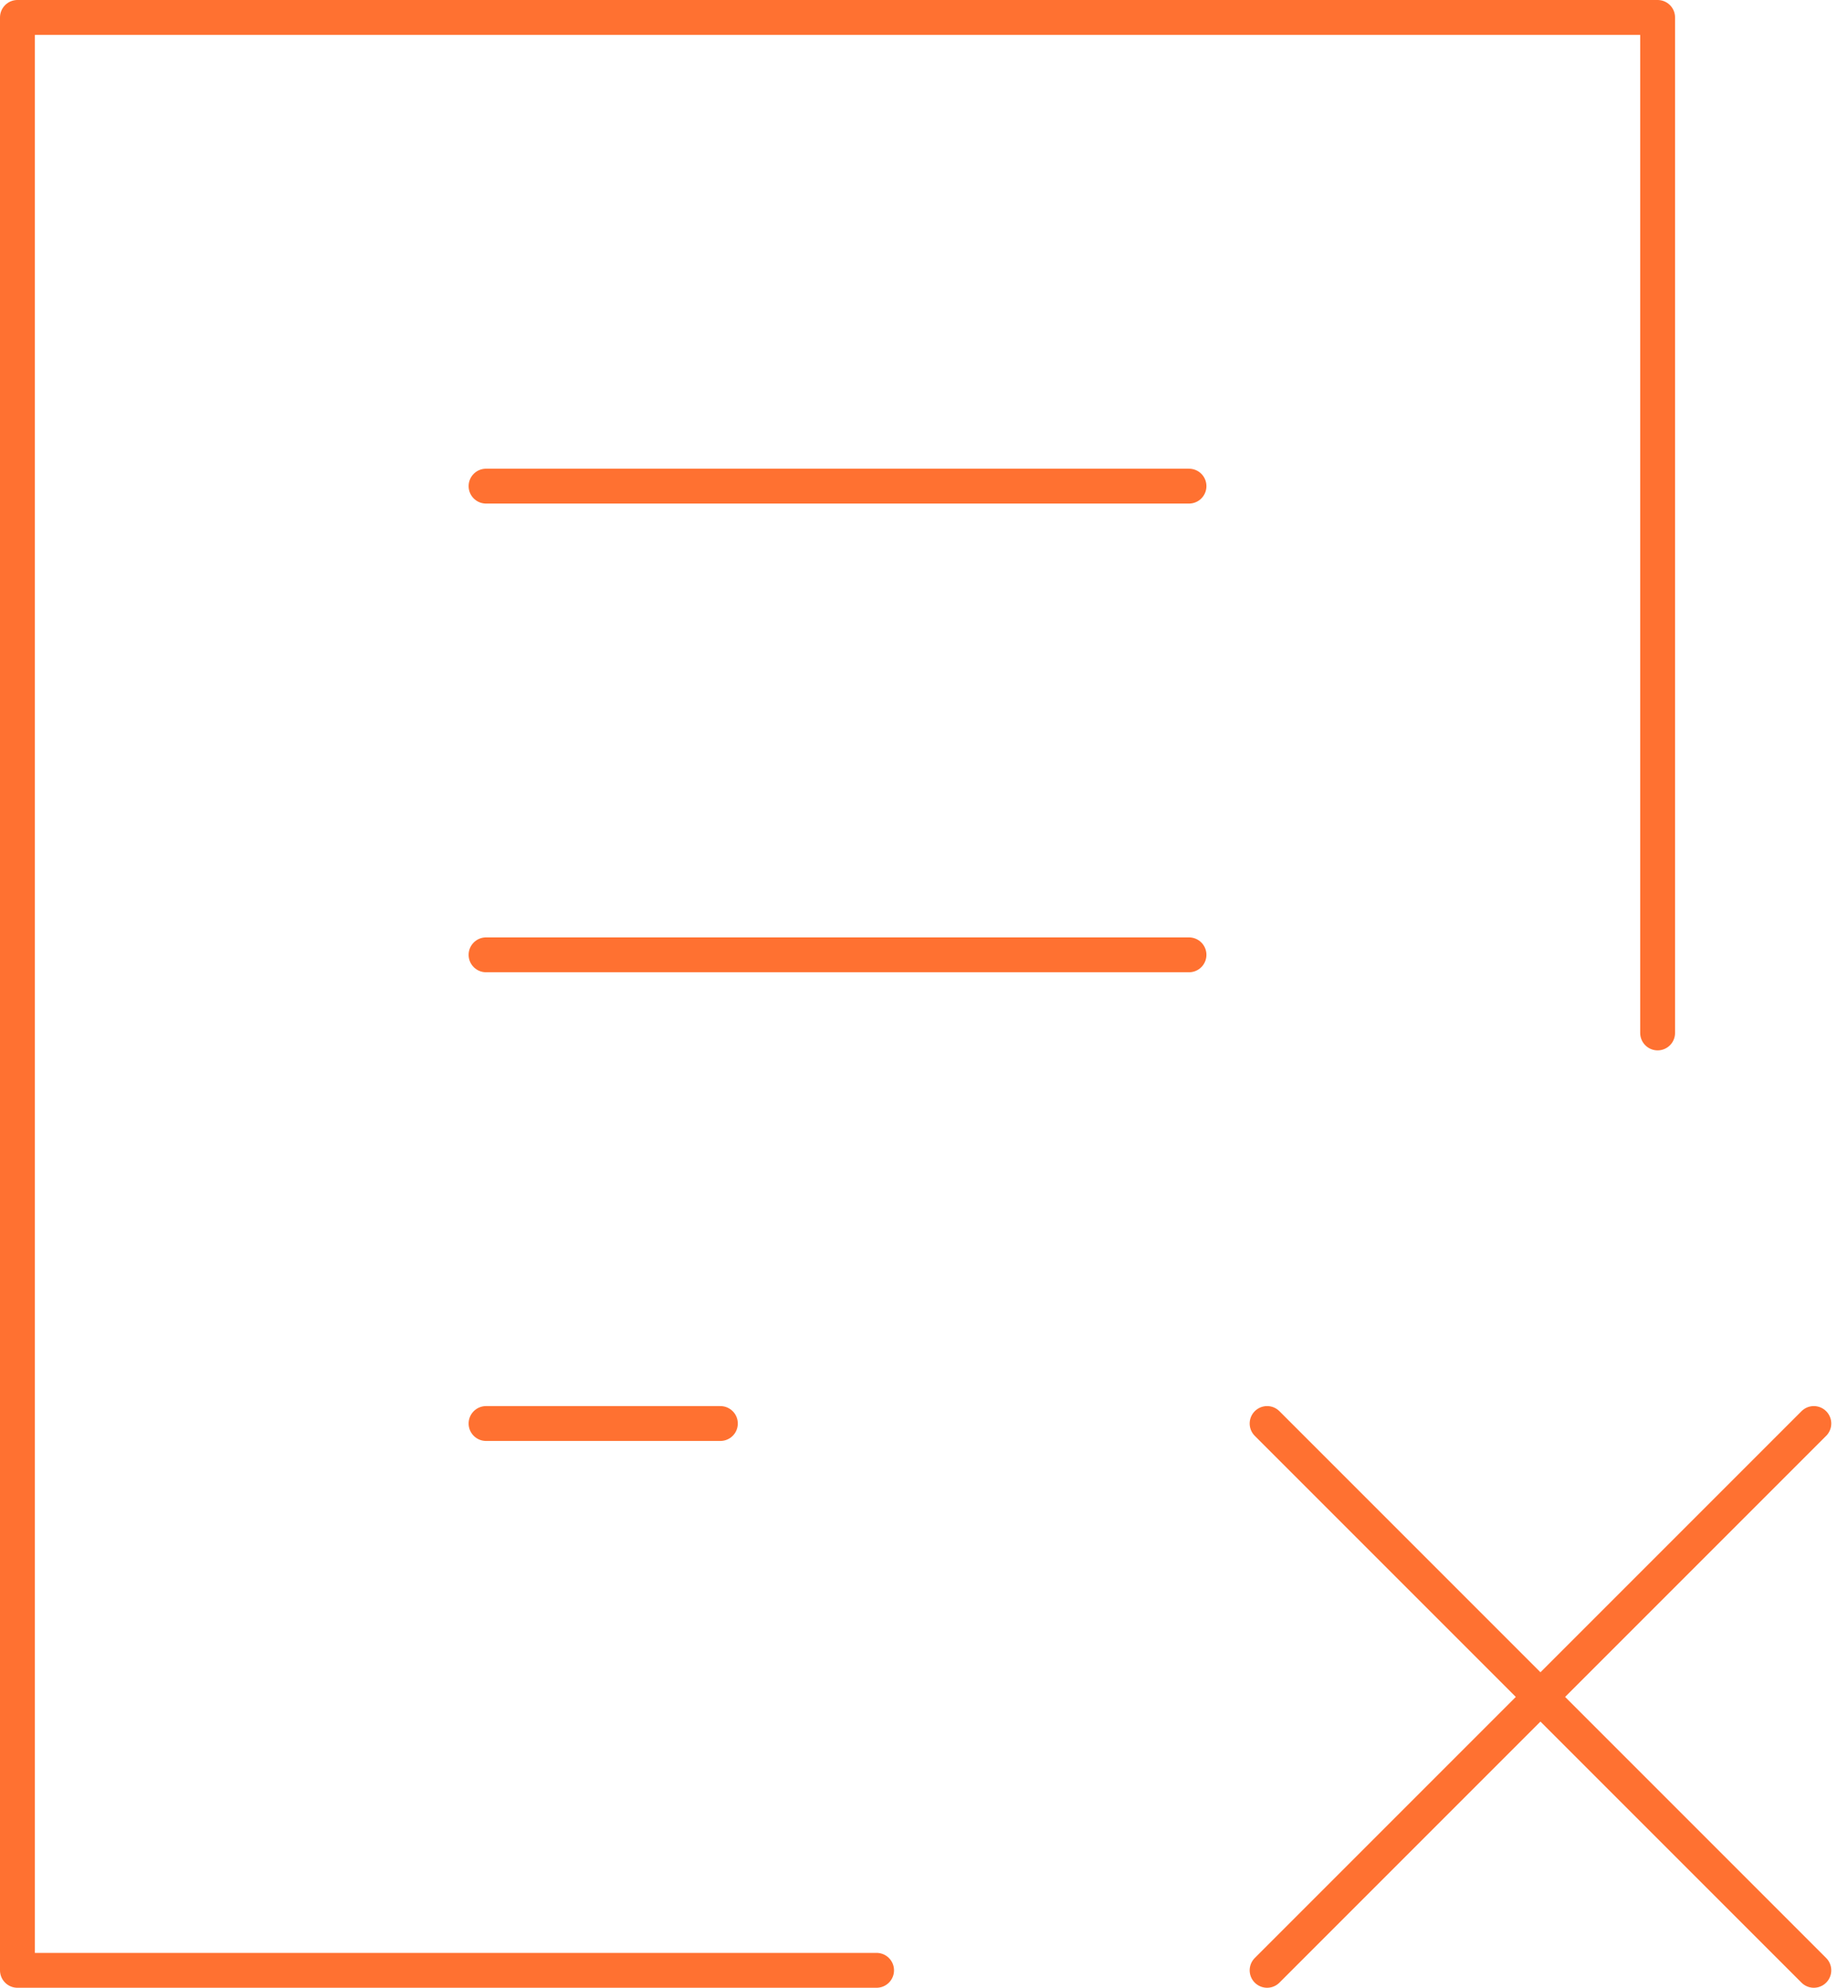
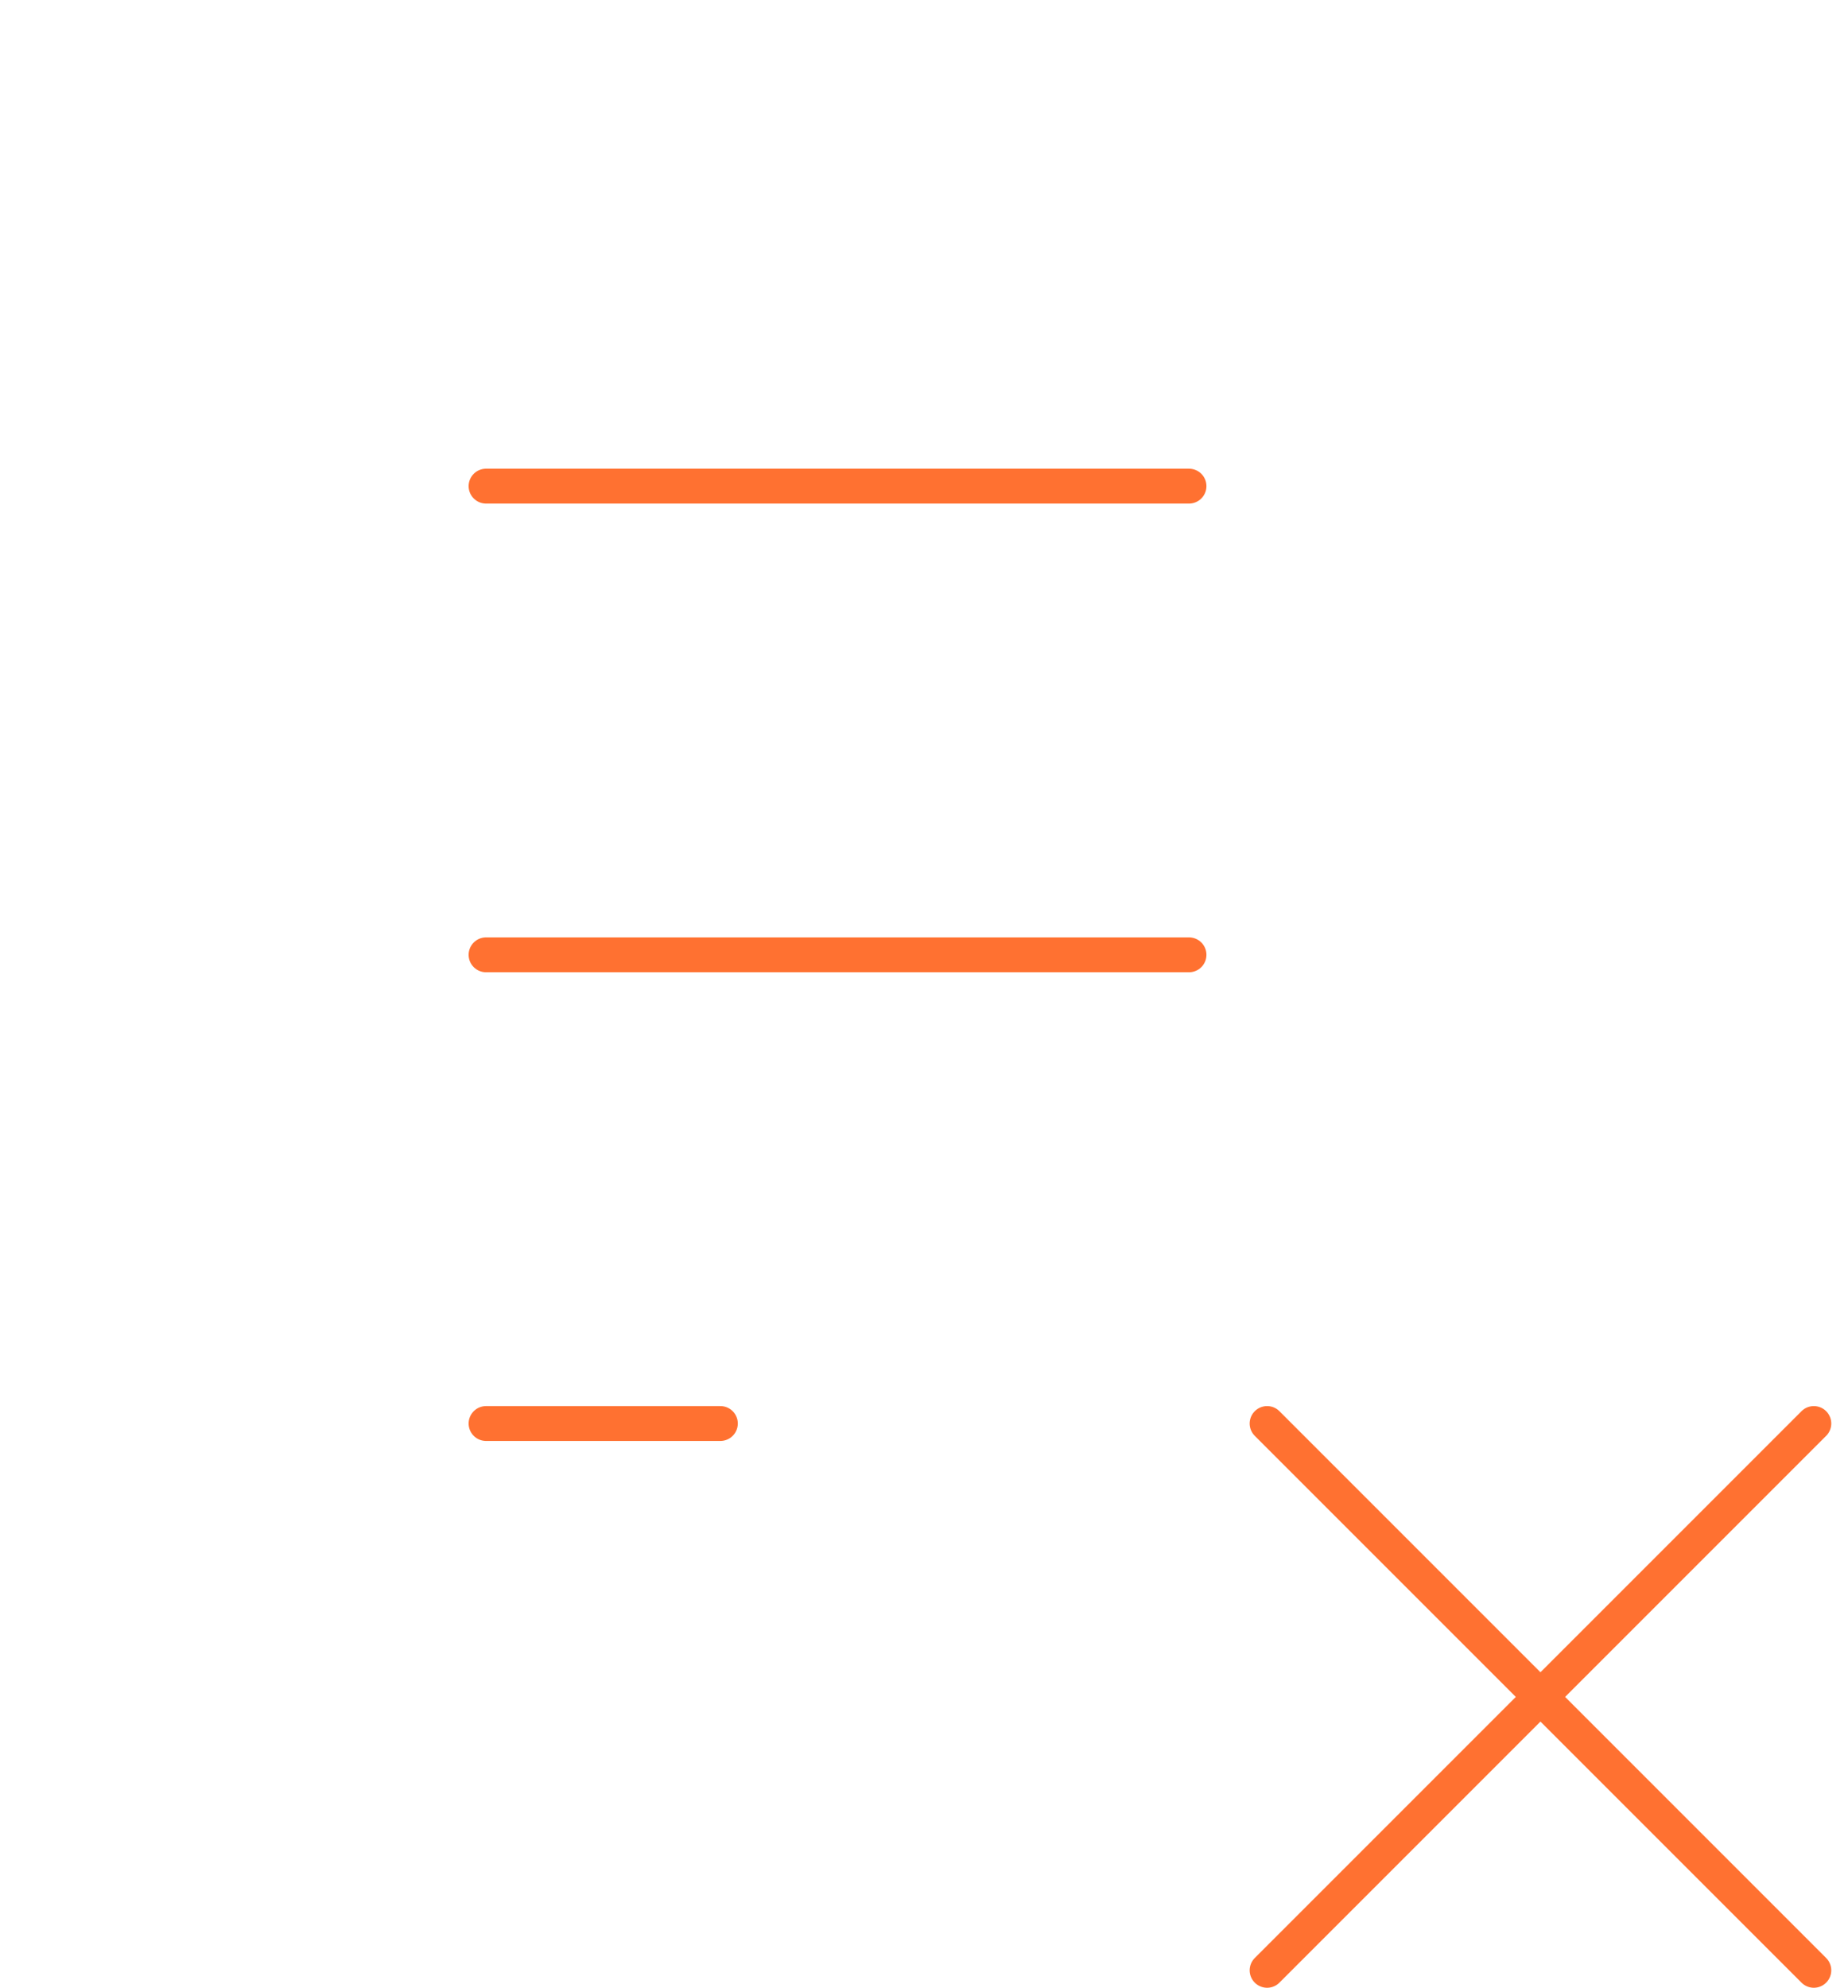
<svg xmlns="http://www.w3.org/2000/svg" width="106" height="114" viewBox="0 0 106 114" fill="none">
-   <path d="M50.28 113H1V1H95.08V59.24" stroke="#FF7131" stroke-width="2" stroke-linecap="round" stroke-linejoin="round" />
  <path d="M104.04 81.64L72.68 113M27.88 54.76H68.2M27.88 81.64H41.32M27.88 27.88H68.2M72.68 81.64L104.04 113" stroke="#FF7131" stroke-width="2" stroke-linecap="round" stroke-linejoin="round" />
</svg>